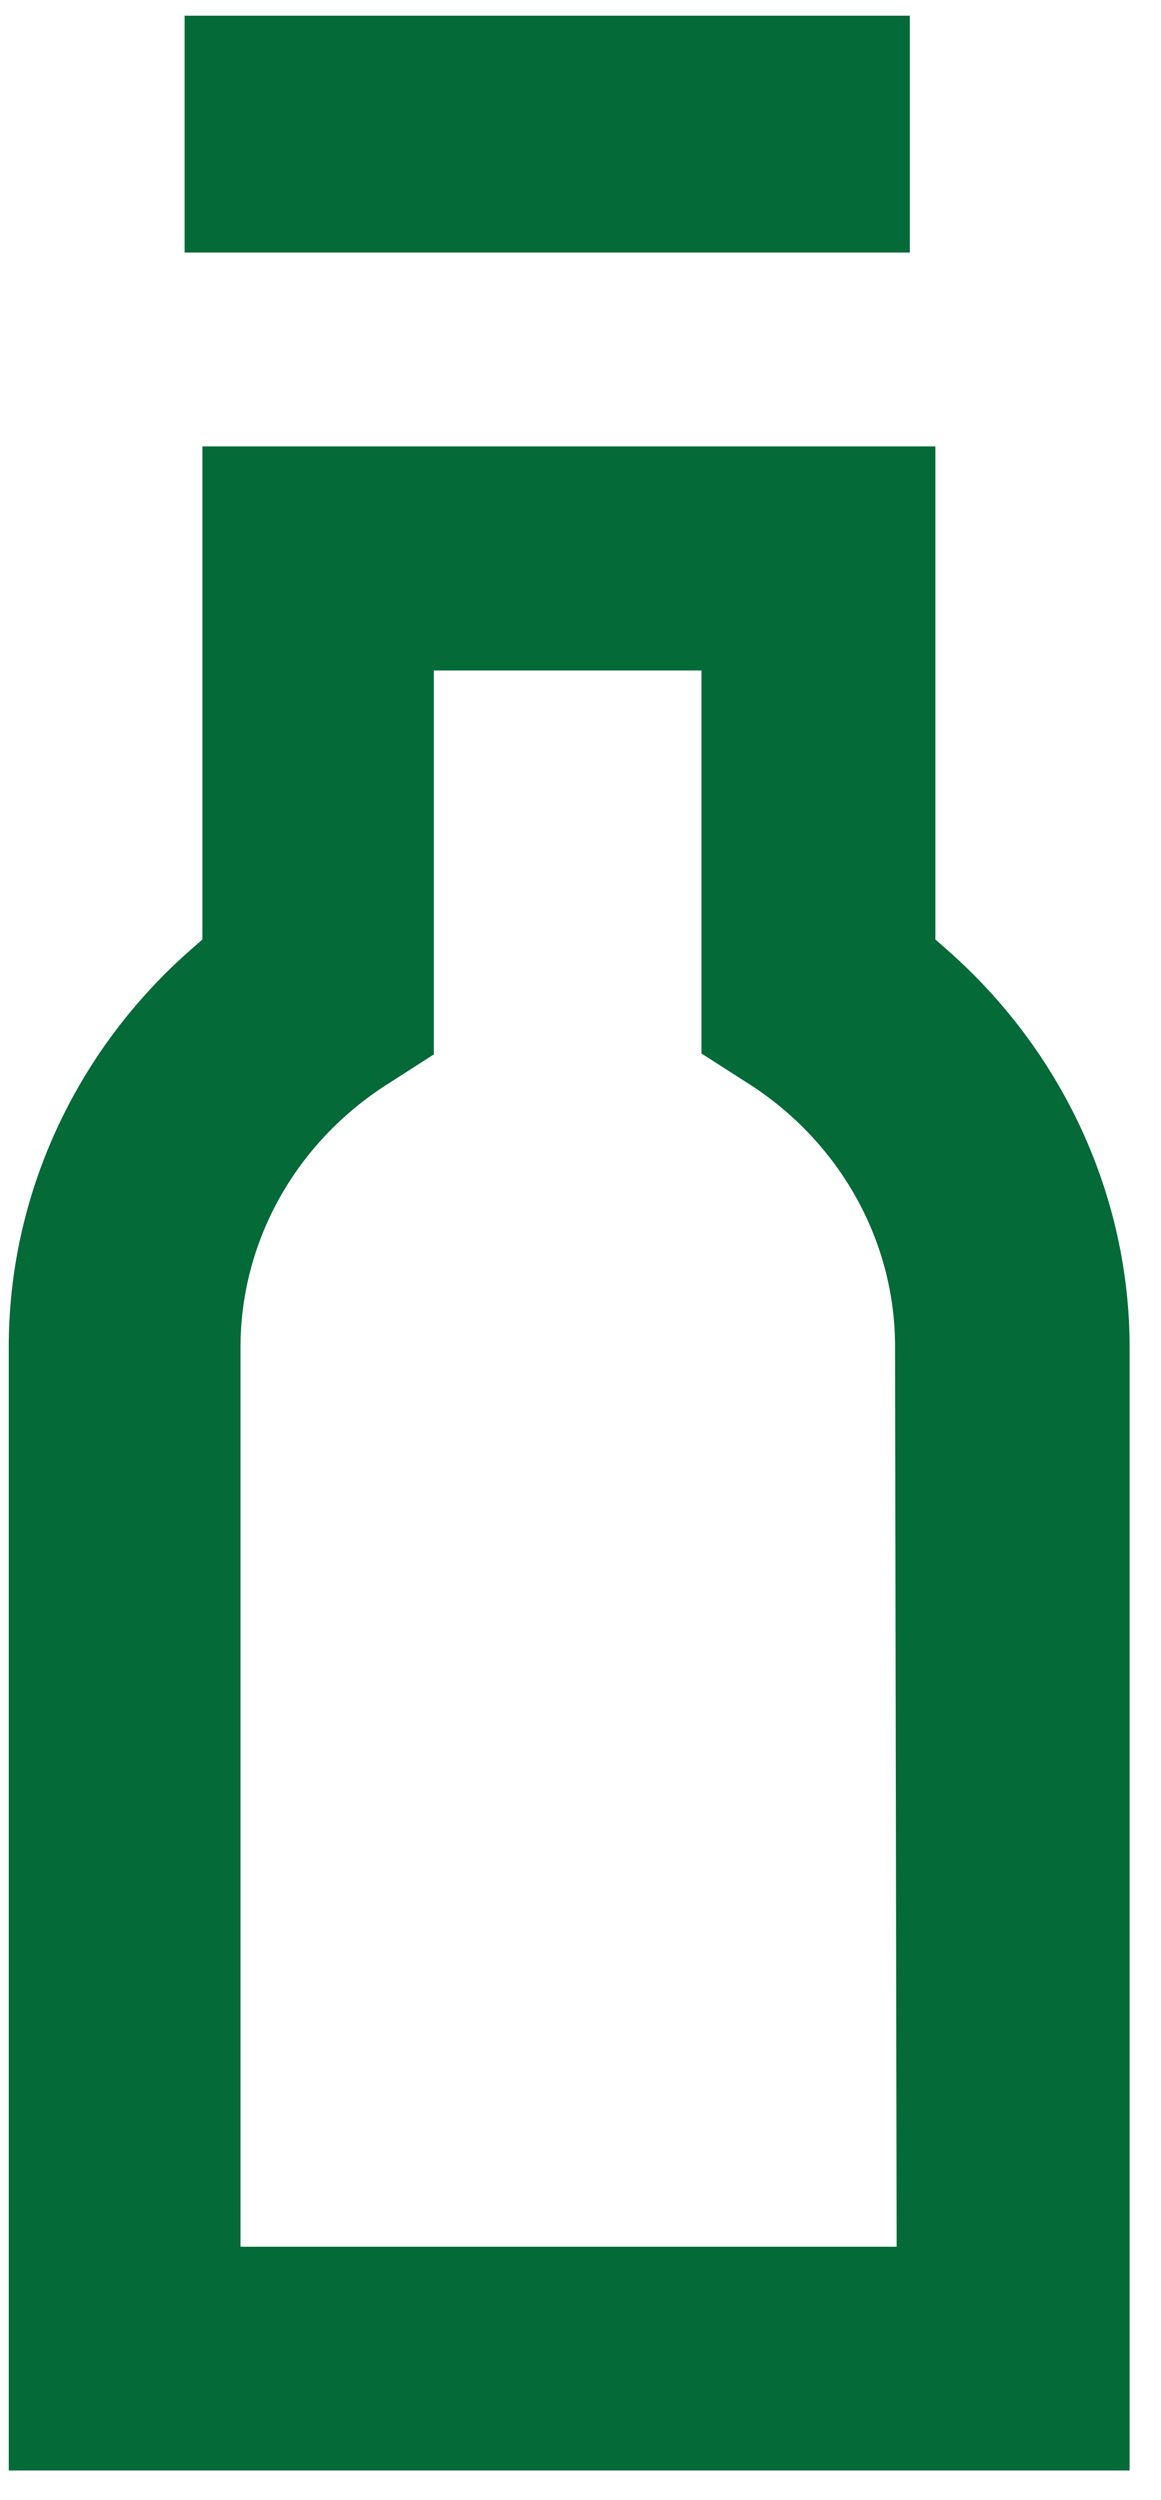
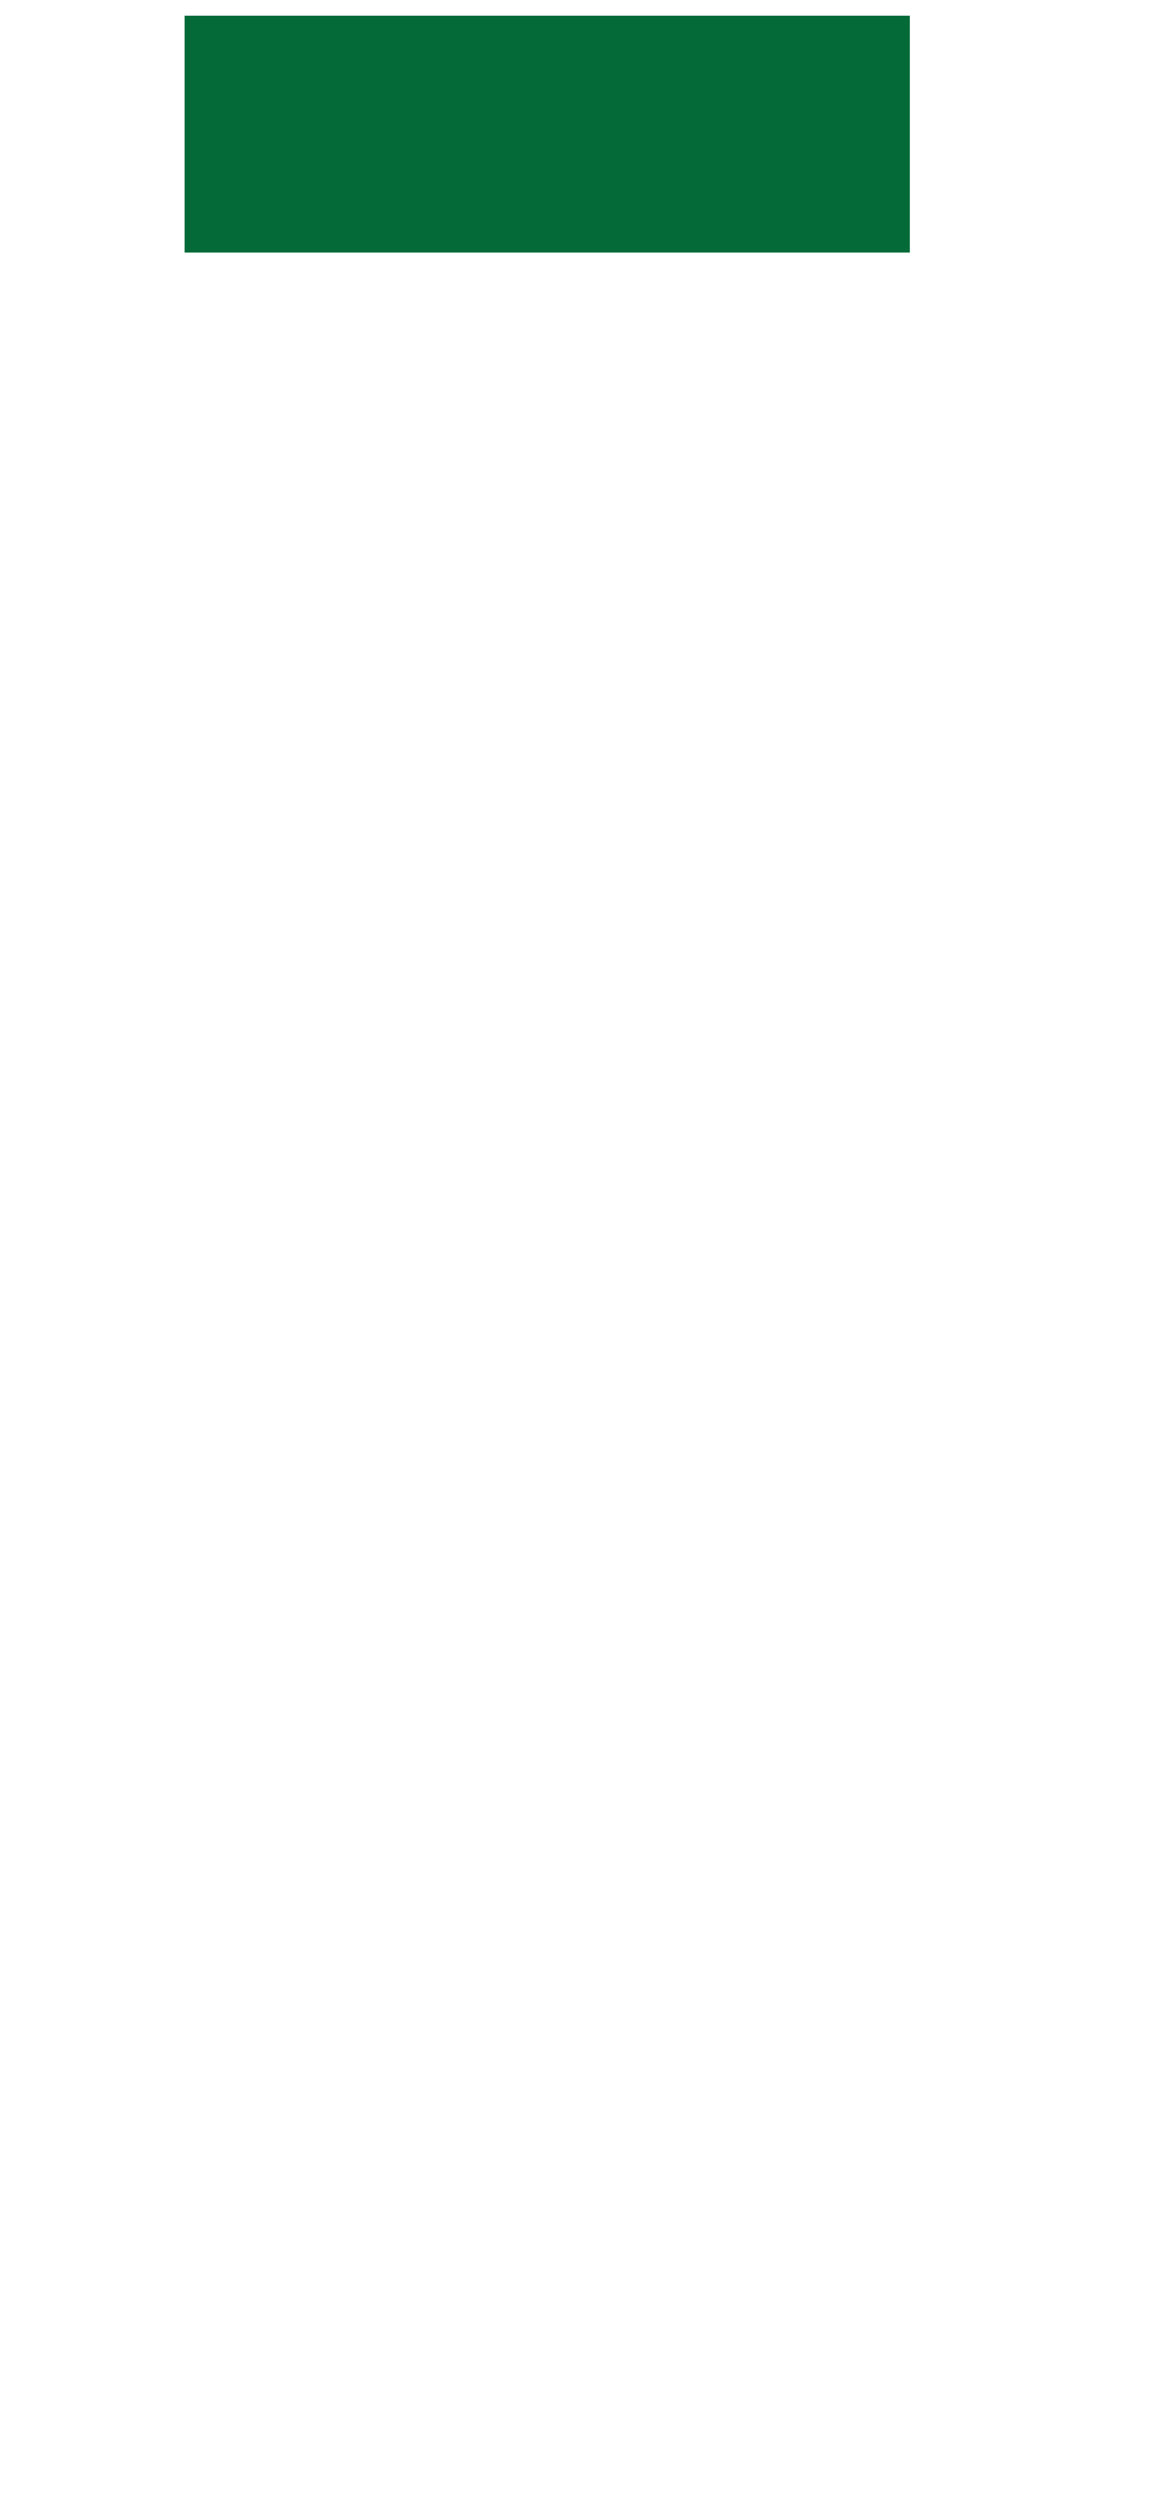
<svg xmlns="http://www.w3.org/2000/svg" width="33" height="71" viewBox="0 0 33 71" fill="none">
-   <path fill-rule="evenodd" clip-rule="evenodd" d="M32.108 70.165H0.258H0.249V38.269C0.241 33.967 2.14 29.835 5.46 26.939L5.753 26.683V12.678H26.587V26.683L26.879 26.939C30.199 29.835 32.108 33.959 32.108 38.269V70.165ZM10.884 30.875C8.345 32.553 6.836 35.313 6.836 38.269V63.81H25.486L25.441 38.244C25.441 35.288 23.924 32.519 21.376 30.841L19.938 29.921V19.042H12.331V29.946L10.884 30.875Z" fill="#046A38" />
  <rect x="5.247" y="0.446" width="20.614" height="6.727" fill="#046A38" />
</svg>